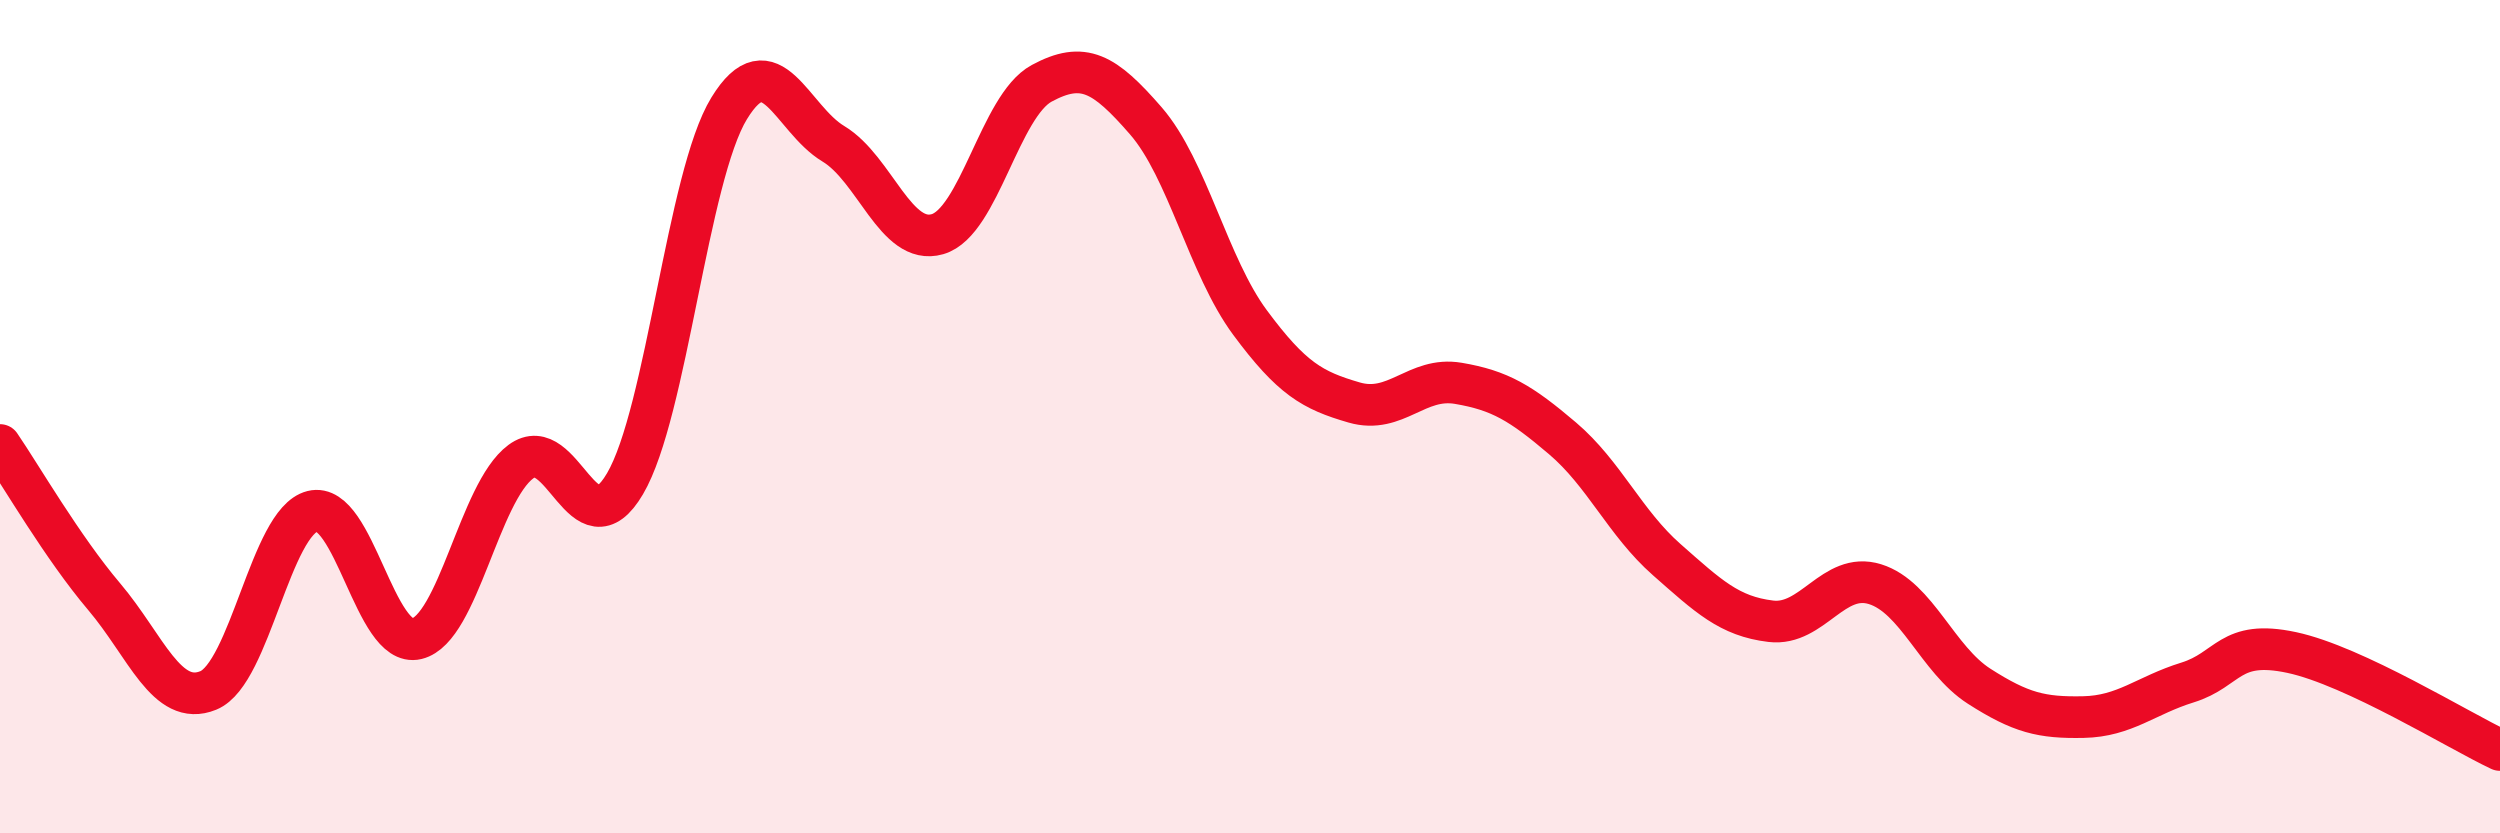
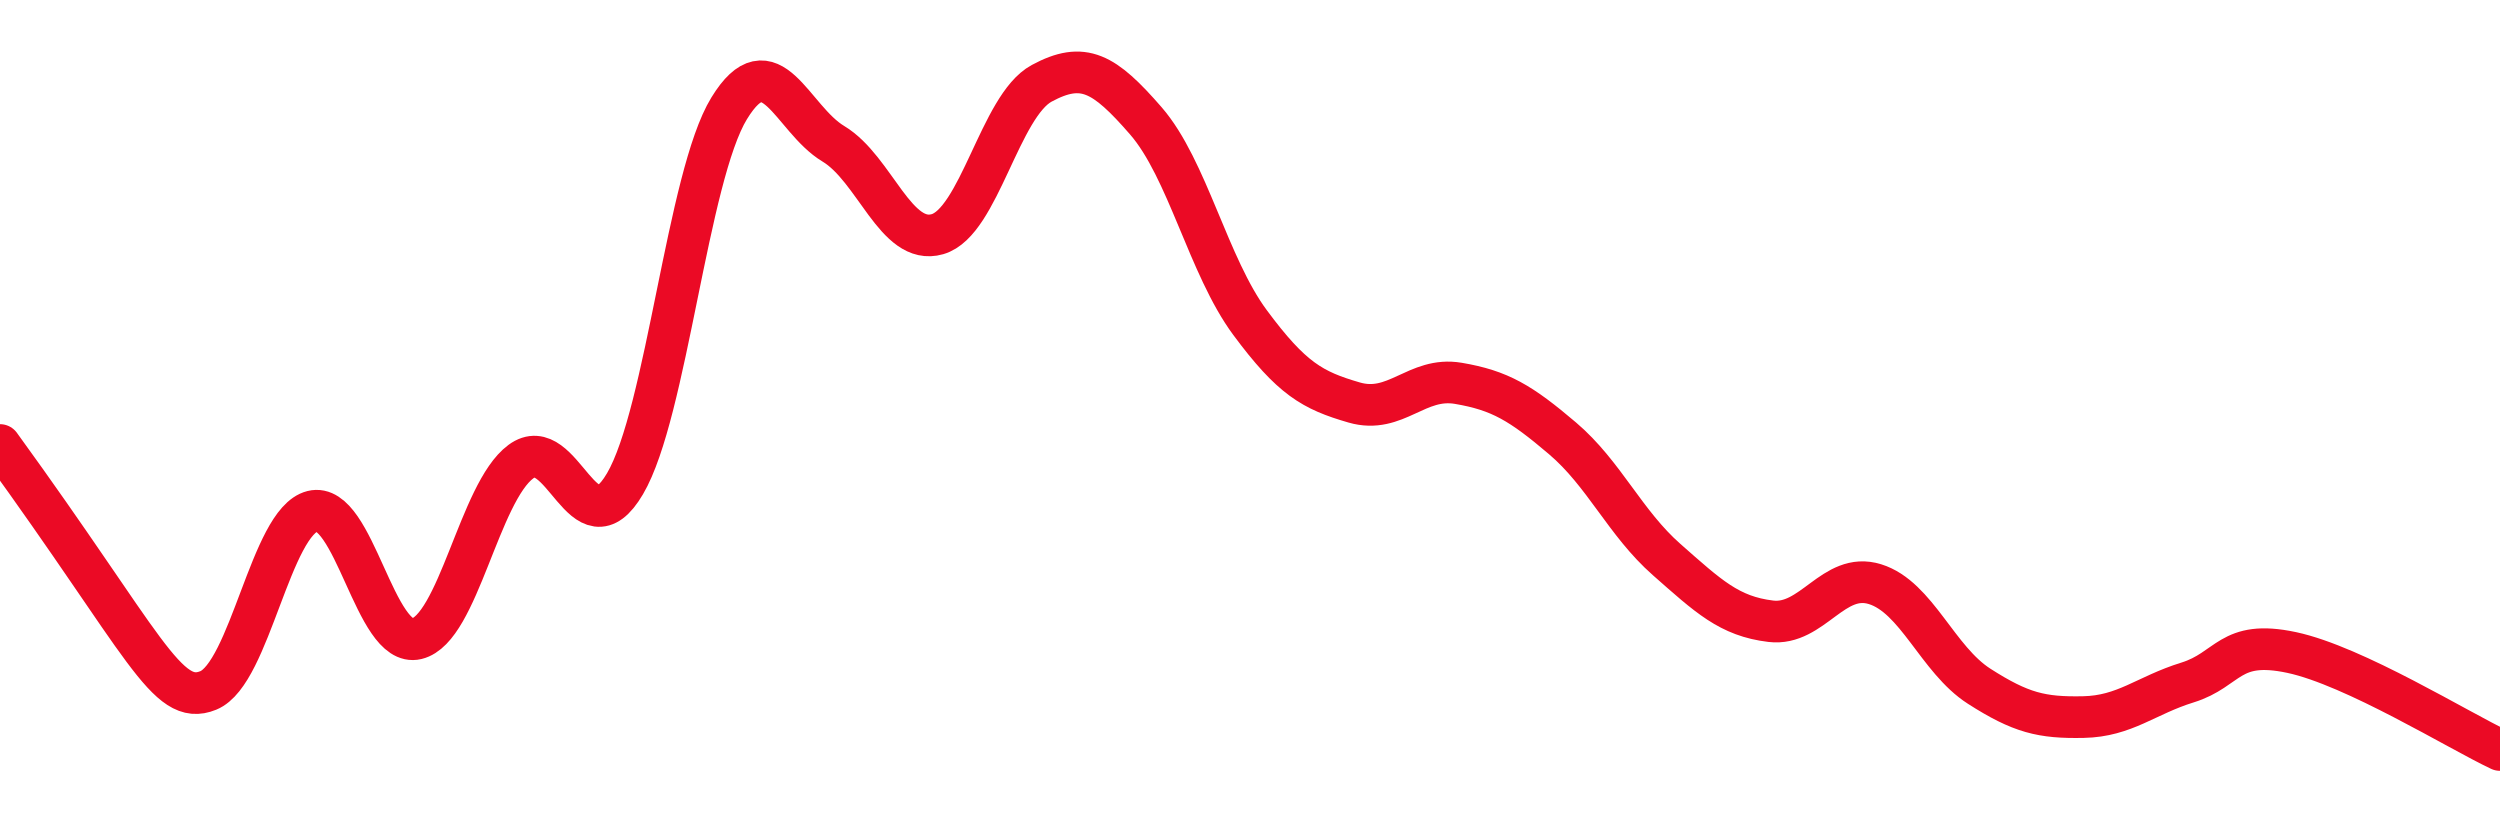
<svg xmlns="http://www.w3.org/2000/svg" width="60" height="20" viewBox="0 0 60 20">
-   <path d="M 0,10.68 C 0.5,11.41 1.5,13.14 2.5,14.32 C 3.5,15.5 4,16.98 5,16.57 C 6,16.16 6.5,12.52 7.5,12.27 C 8.5,12.02 9,15.57 10,15.33 C 11,15.09 11.5,11.82 12.5,11.08 C 13.5,10.34 14,13.31 15,11.61 C 16,9.91 16.5,4.23 17.5,2.6 C 18.5,0.97 19,2.85 20,3.45 C 21,4.05 21.5,5.91 22.5,5.62 C 23.5,5.33 24,2.54 25,2 C 26,1.46 26.5,1.75 27.5,2.9 C 28.5,4.05 29,6.39 30,7.74 C 31,9.09 31.5,9.37 32.5,9.66 C 33.5,9.95 34,9.03 35,9.2 C 36,9.37 36.5,9.67 37.5,10.52 C 38.5,11.37 39,12.55 40,13.43 C 41,14.31 41.5,14.79 42.5,14.91 C 43.5,15.03 44,13.71 45,14.02 C 46,14.33 46.5,15.83 47.5,16.47 C 48.5,17.11 49,17.23 50,17.21 C 51,17.19 51.5,16.69 52.5,16.38 C 53.5,16.07 53.5,15.34 55,15.66 C 56.5,15.98 59,17.53 60,18L60 20L0 20Z" fill="#EB0A25" opacity="0.1" stroke-linecap="round" stroke-linejoin="round" />
-   <path d="M 0,10.68 C 0.5,11.41 1.5,13.14 2.5,14.32 C 3.5,15.5 4,16.98 5,16.57 C 6,16.16 6.5,12.52 7.5,12.27 C 8.5,12.02 9,15.57 10,15.33 C 11,15.09 11.5,11.82 12.5,11.08 C 13.5,10.34 14,13.31 15,11.61 C 16,9.91 16.5,4.23 17.5,2.6 C 18.5,0.97 19,2.85 20,3.45 C 21,4.05 21.5,5.91 22.5,5.62 C 23.5,5.33 24,2.54 25,2 C 26,1.46 26.5,1.75 27.5,2.9 C 28.5,4.05 29,6.39 30,7.74 C 31,9.09 31.5,9.37 32.5,9.66 C 33.5,9.95 34,9.03 35,9.2 C 36,9.37 36.5,9.67 37.5,10.52 C 38.5,11.37 39,12.55 40,13.43 C 41,14.31 41.5,14.79 42.5,14.91 C 43.5,15.03 44,13.71 45,14.02 C 46,14.33 46.5,15.83 47.5,16.47 C 48.5,17.11 49,17.23 50,17.21 C 51,17.19 51.5,16.69 52.5,16.38 C 53.5,16.07 53.5,15.34 55,15.66 C 56.5,15.98 59,17.53 60,18" stroke="#EB0A25" stroke-width="1" fill="none" stroke-linecap="round" stroke-linejoin="round" />
+   <path d="M 0,10.68 C 3.5,15.5 4,16.98 5,16.57 C 6,16.16 6.5,12.52 7.5,12.27 C 8.5,12.02 9,15.57 10,15.33 C 11,15.09 11.5,11.82 12.5,11.08 C 13.5,10.34 14,13.31 15,11.61 C 16,9.91 16.5,4.23 17.5,2.6 C 18.5,0.97 19,2.85 20,3.45 C 21,4.05 21.5,5.91 22.5,5.62 C 23.5,5.33 24,2.54 25,2 C 26,1.46 26.5,1.75 27.5,2.9 C 28.5,4.05 29,6.39 30,7.74 C 31,9.09 31.5,9.37 32.5,9.66 C 33.5,9.95 34,9.03 35,9.2 C 36,9.37 36.5,9.67 37.5,10.52 C 38.5,11.37 39,12.55 40,13.43 C 41,14.31 41.5,14.79 42.5,14.91 C 43.5,15.03 44,13.71 45,14.02 C 46,14.33 46.5,15.83 47.5,16.47 C 48.5,17.11 49,17.23 50,17.21 C 51,17.19 51.5,16.69 52.5,16.38 C 53.5,16.07 53.5,15.34 55,15.66 C 56.5,15.98 59,17.53 60,18" stroke="#EB0A25" stroke-width="1" fill="none" stroke-linecap="round" stroke-linejoin="round" />
</svg>